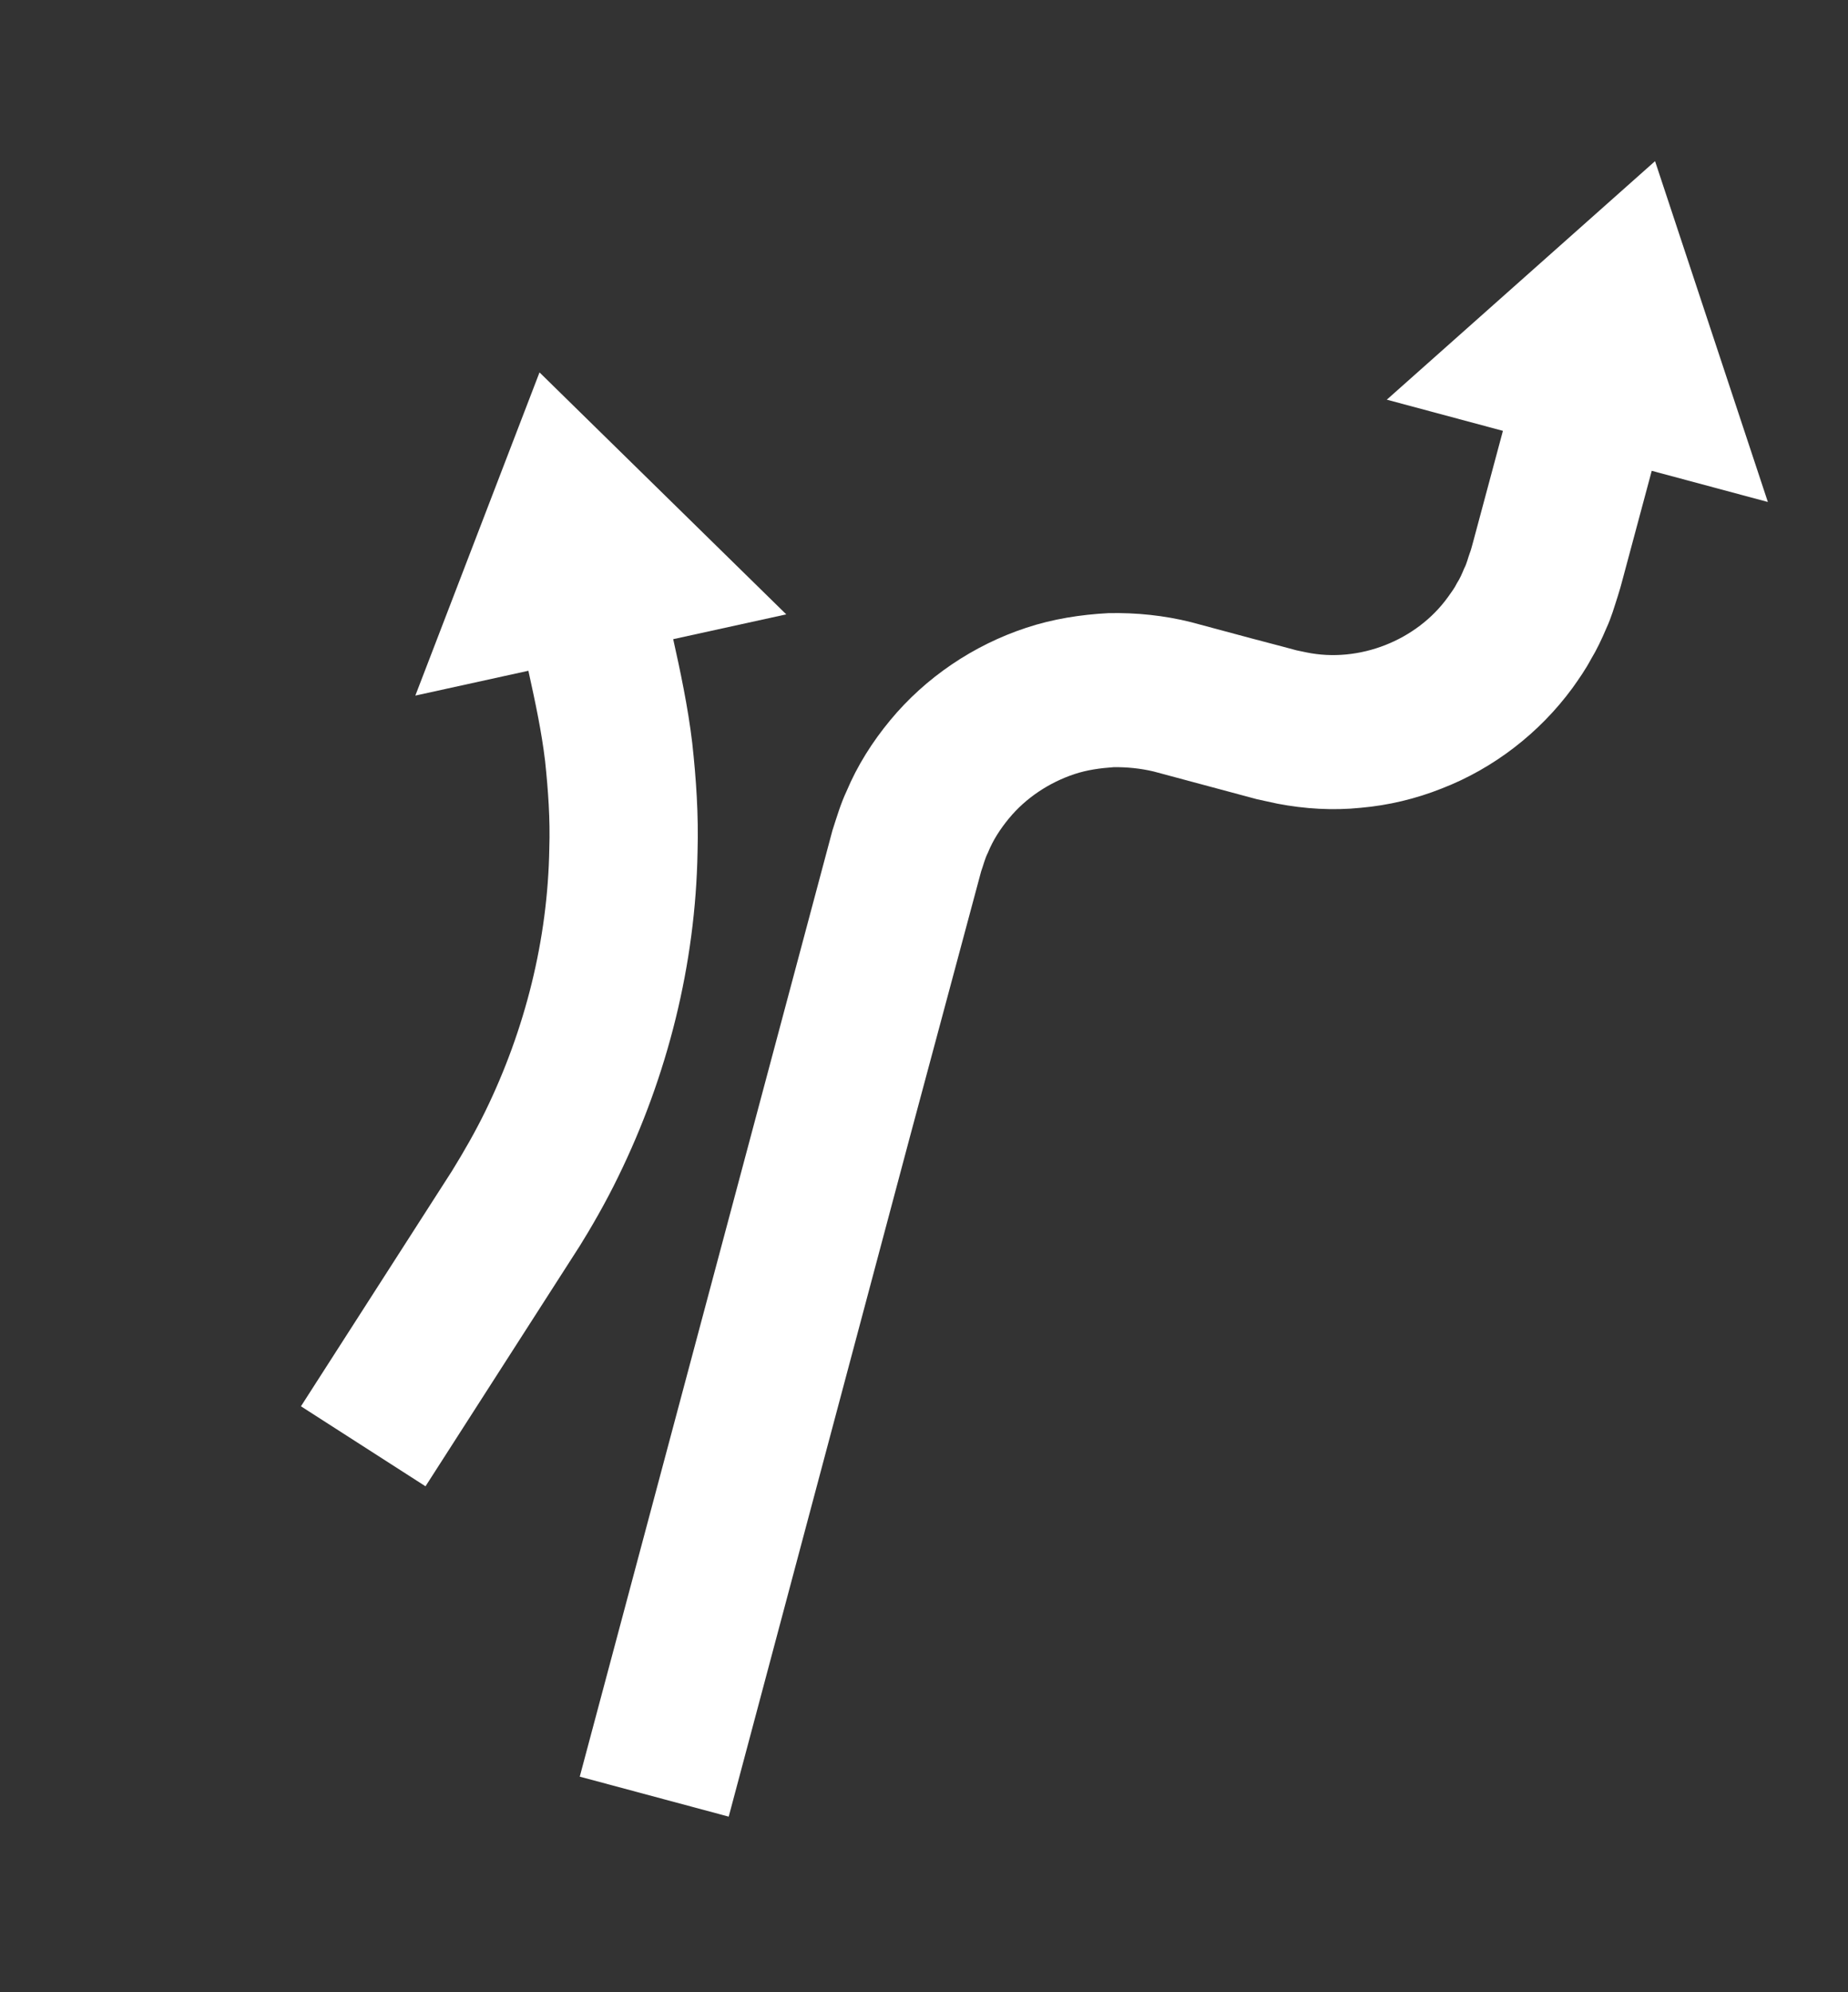
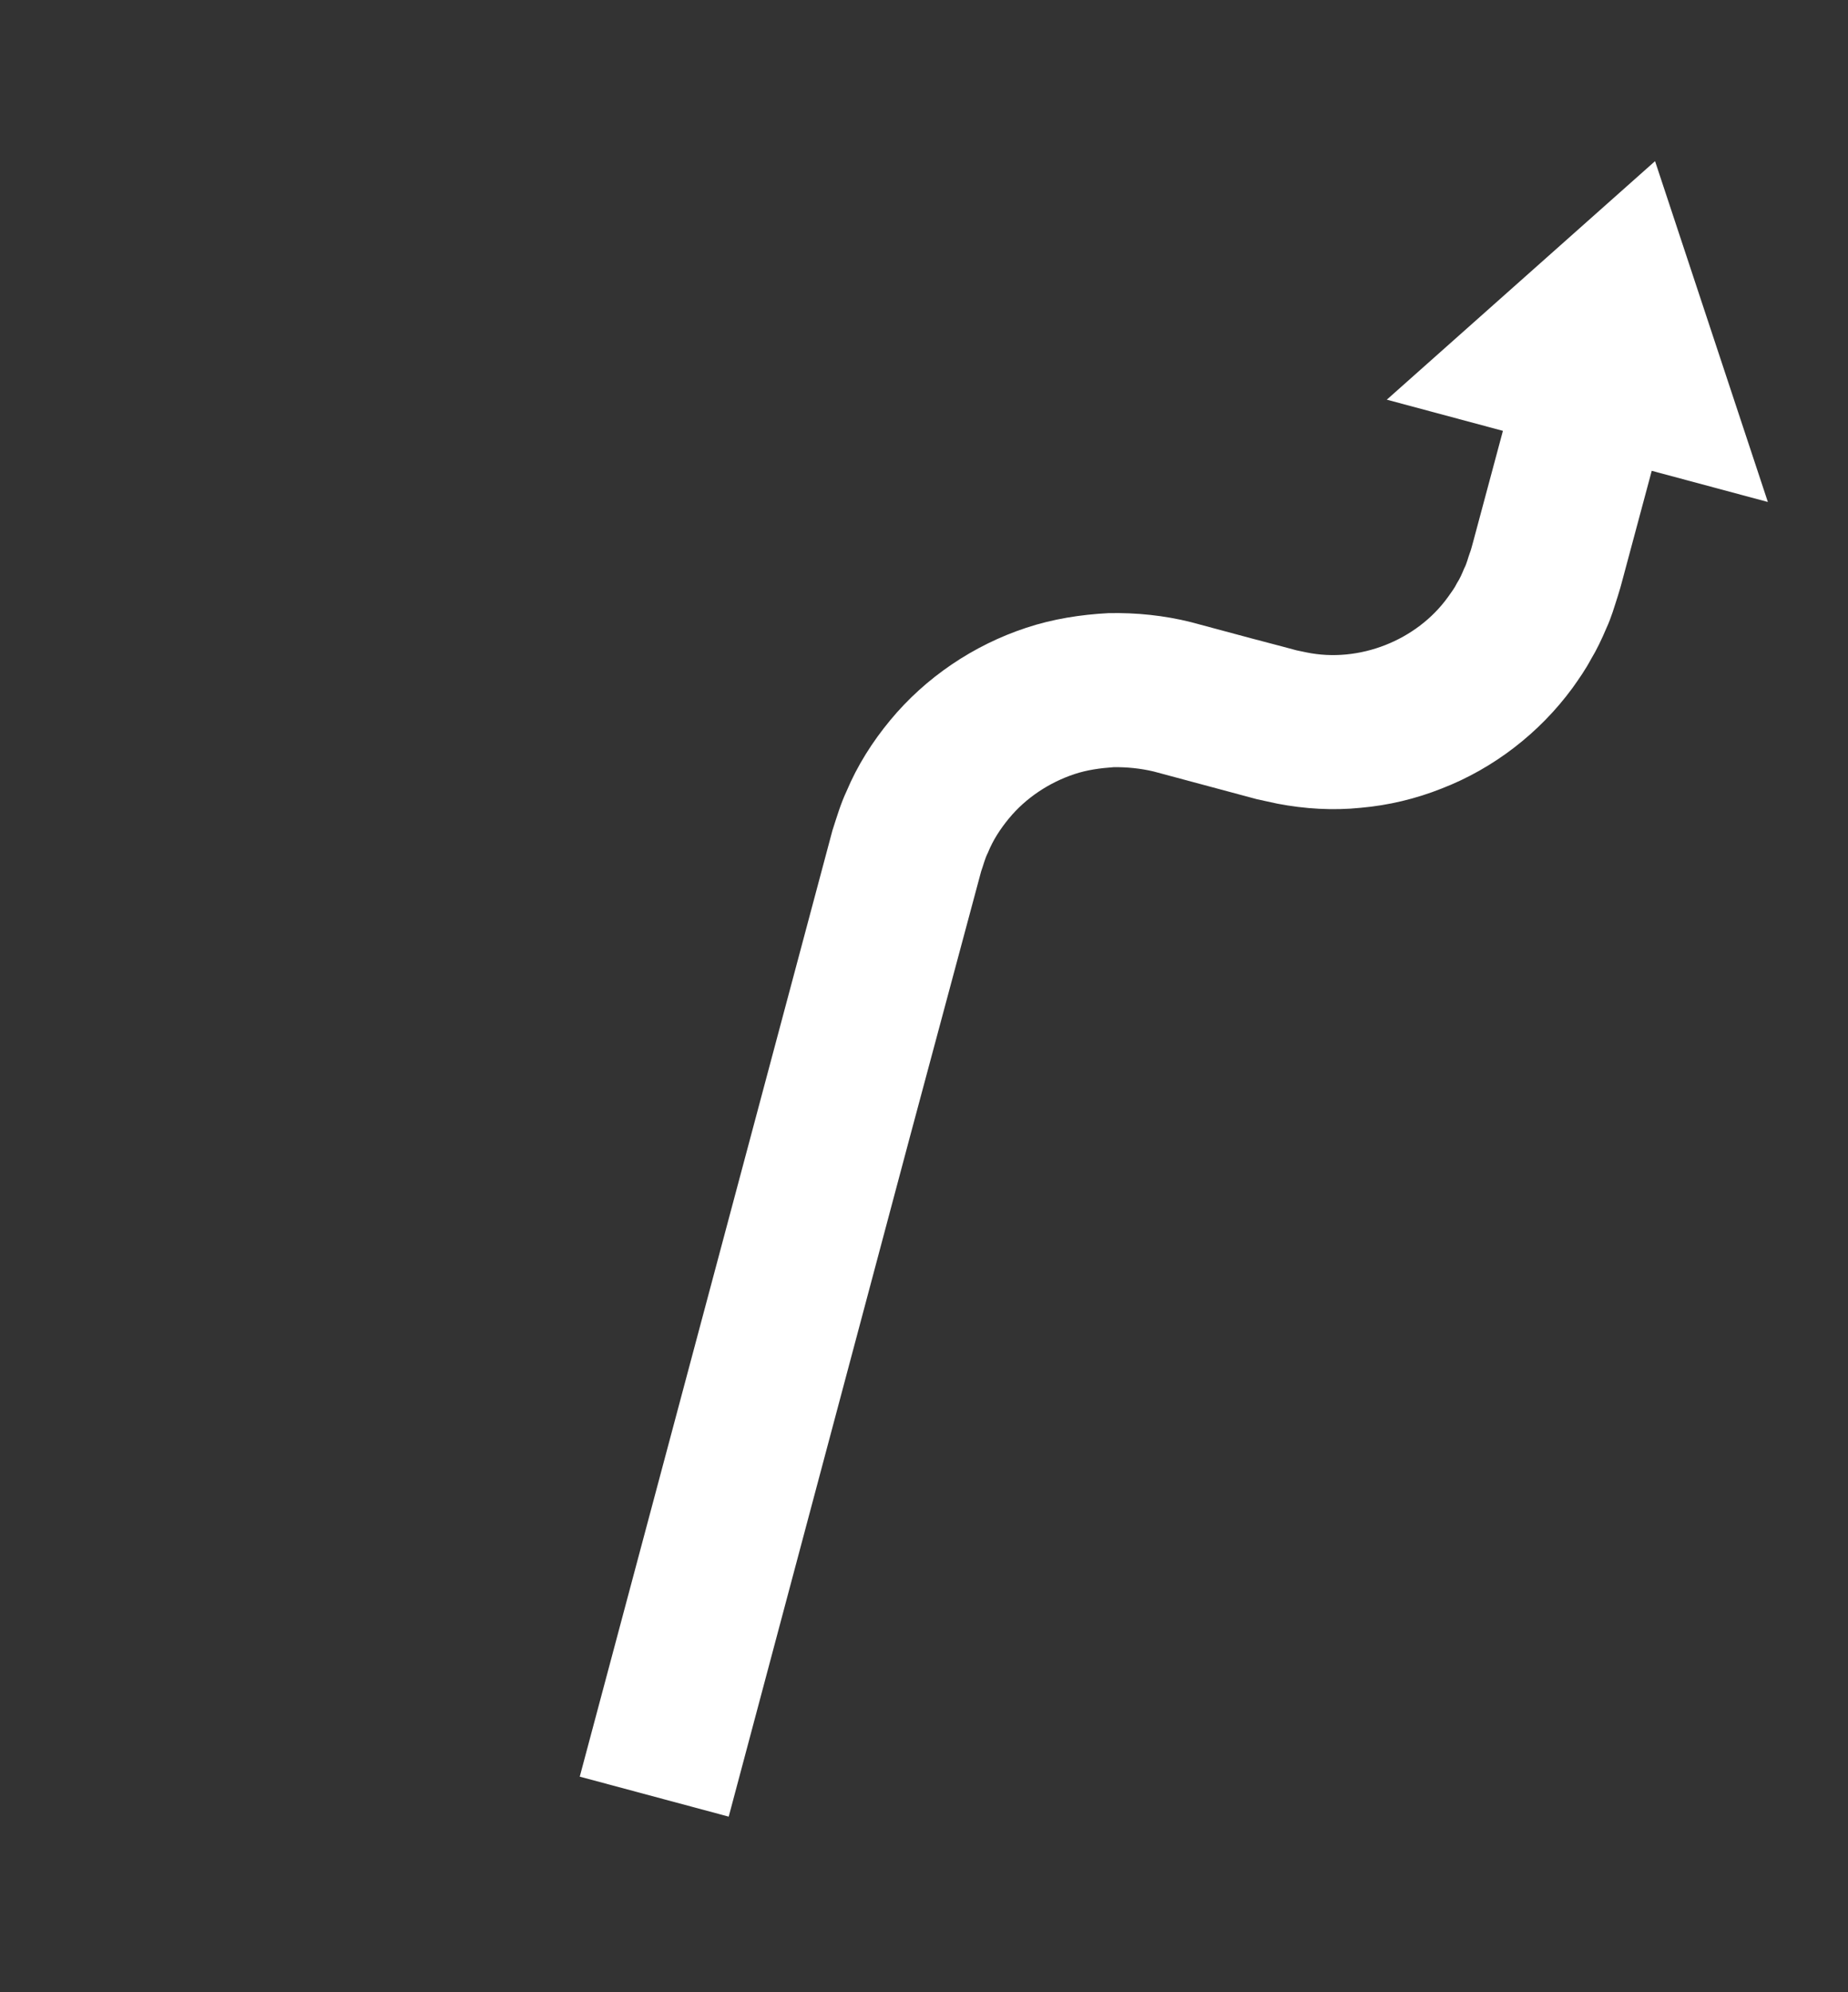
<svg xmlns="http://www.w3.org/2000/svg" width="412" height="444" viewBox="0 0 412 444" fill="none">
  <rect x="0" y="0" width="412" height="444" fill="#333333" stroke="none" />
  <g clip-path="url(#clip0_157_335)">
-     <path d="M120.281 83L92.597 155.032L117.801 149.499C119.443 156.979 120.726 163.01 121.52 169.575C122.209 176.073 122.683 182.618 122.461 189.159C122.131 209.405 117.059 229.523 108.179 247.713C105.955 252.267 103.427 256.664 100.769 260.976L91.62 275.227L73.255 303.834L67.094 313.431L94.891 331.277L128.633 278.717C131.946 273.385 135.076 267.935 137.808 262.304C148.846 239.775 155.081 214.864 155.515 189.811C155.755 181.694 155.212 173.591 154.327 165.564C153.382 157.572 151.606 149.268 150.086 142.458L175.29 136.926L120.281 83Z" fill="white" />
-   </g>
+     </g>
  <path d="M368.975 35.889L394.134 111.881L368.245 104.932L361.598 129.696C361.356 130.598 361.131 131.438 360.701 132.79C359.917 135.215 359.217 137.695 358.122 140.036C357.119 142.402 356.023 144.742 354.703 146.923C353.491 149.199 352.024 151.306 350.525 153.406C343.166 163.404 332.971 171.273 321.418 175.743C315.66 178.033 309.556 179.497 303.366 180.037C297.183 180.678 290.876 180.286 284.808 179.124L280.264 178.138L276.899 177.235L270.232 175.445L257.148 171.933C254.225 171.249 251.234 170.947 248.284 170.988C245.323 171.194 242.343 171.595 239.518 172.538C233.869 174.423 228.67 177.864 224.9 182.455C223.015 184.751 221.376 187.246 220.265 190.016C219.578 191.333 219.248 192.812 218.731 194.24L216.977 200.774L202.698 253.973L162.461 404.887L129.252 395.973L185.588 185.078C186.545 182.133 187.409 179.163 188.732 176.35C191.137 170.625 194.497 165.323 198.451 160.548C206.366 150.966 217.042 143.792 228.804 139.912C234.705 137.961 240.879 136.983 247.112 136.655C253.327 136.522 259.567 137.163 265.574 138.675L279.125 142.313L285.801 144.071L289.072 144.949L291.286 145.41C302.996 147.819 315.843 142.762 322.821 133.062C323.527 132.051 324.286 131.088 324.822 129.964C325.496 128.944 325.969 127.804 326.442 126.664C327.032 125.588 327.264 124.349 327.714 123.169C327.902 122.719 328.169 121.724 328.42 120.791L335.066 96.026L309.178 89.078L369.007 35.897L368.975 35.889Z" fill="white" />
  <defs>
    <clipPath id="clip0_157_335">
      <rect width="222.644" height="112.731" fill="white" transform="translate(0 270.358) rotate(-57.3)" />
    </clipPath>
  </defs>
</svg>